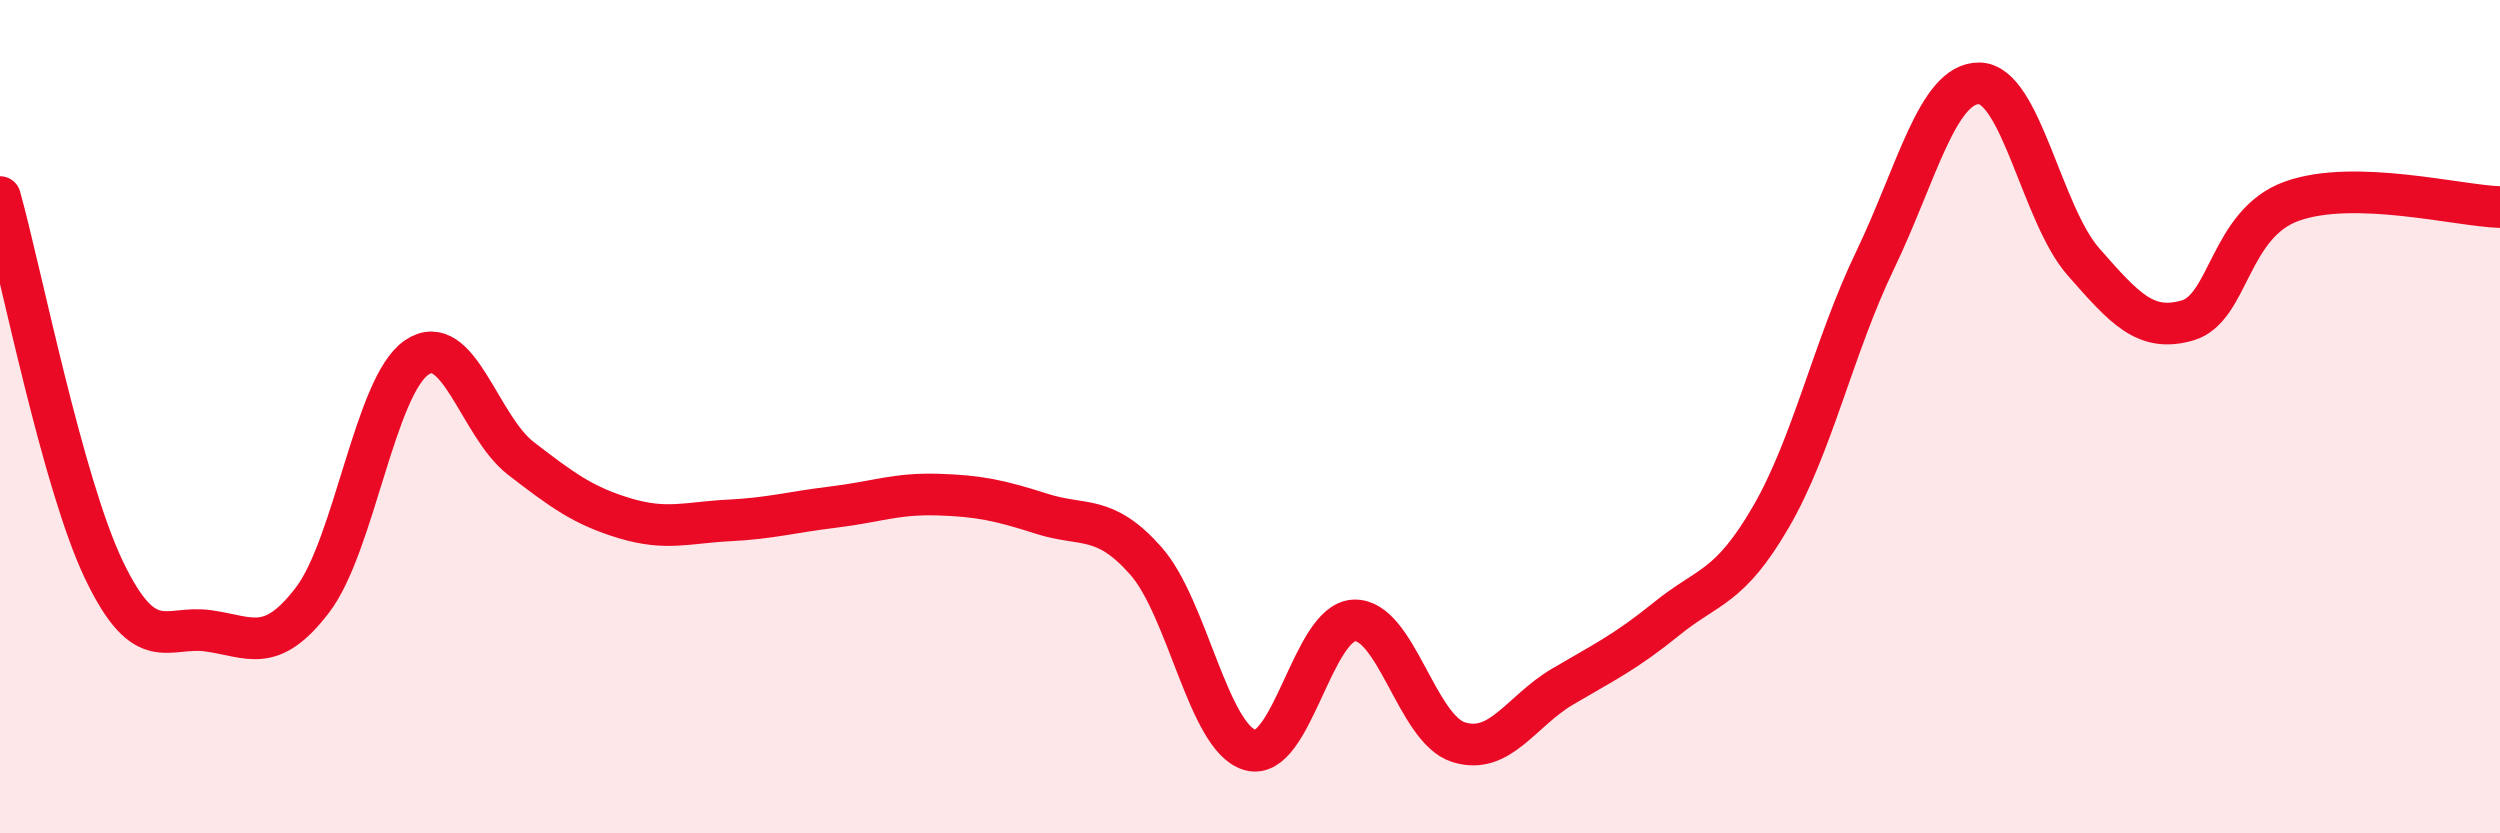
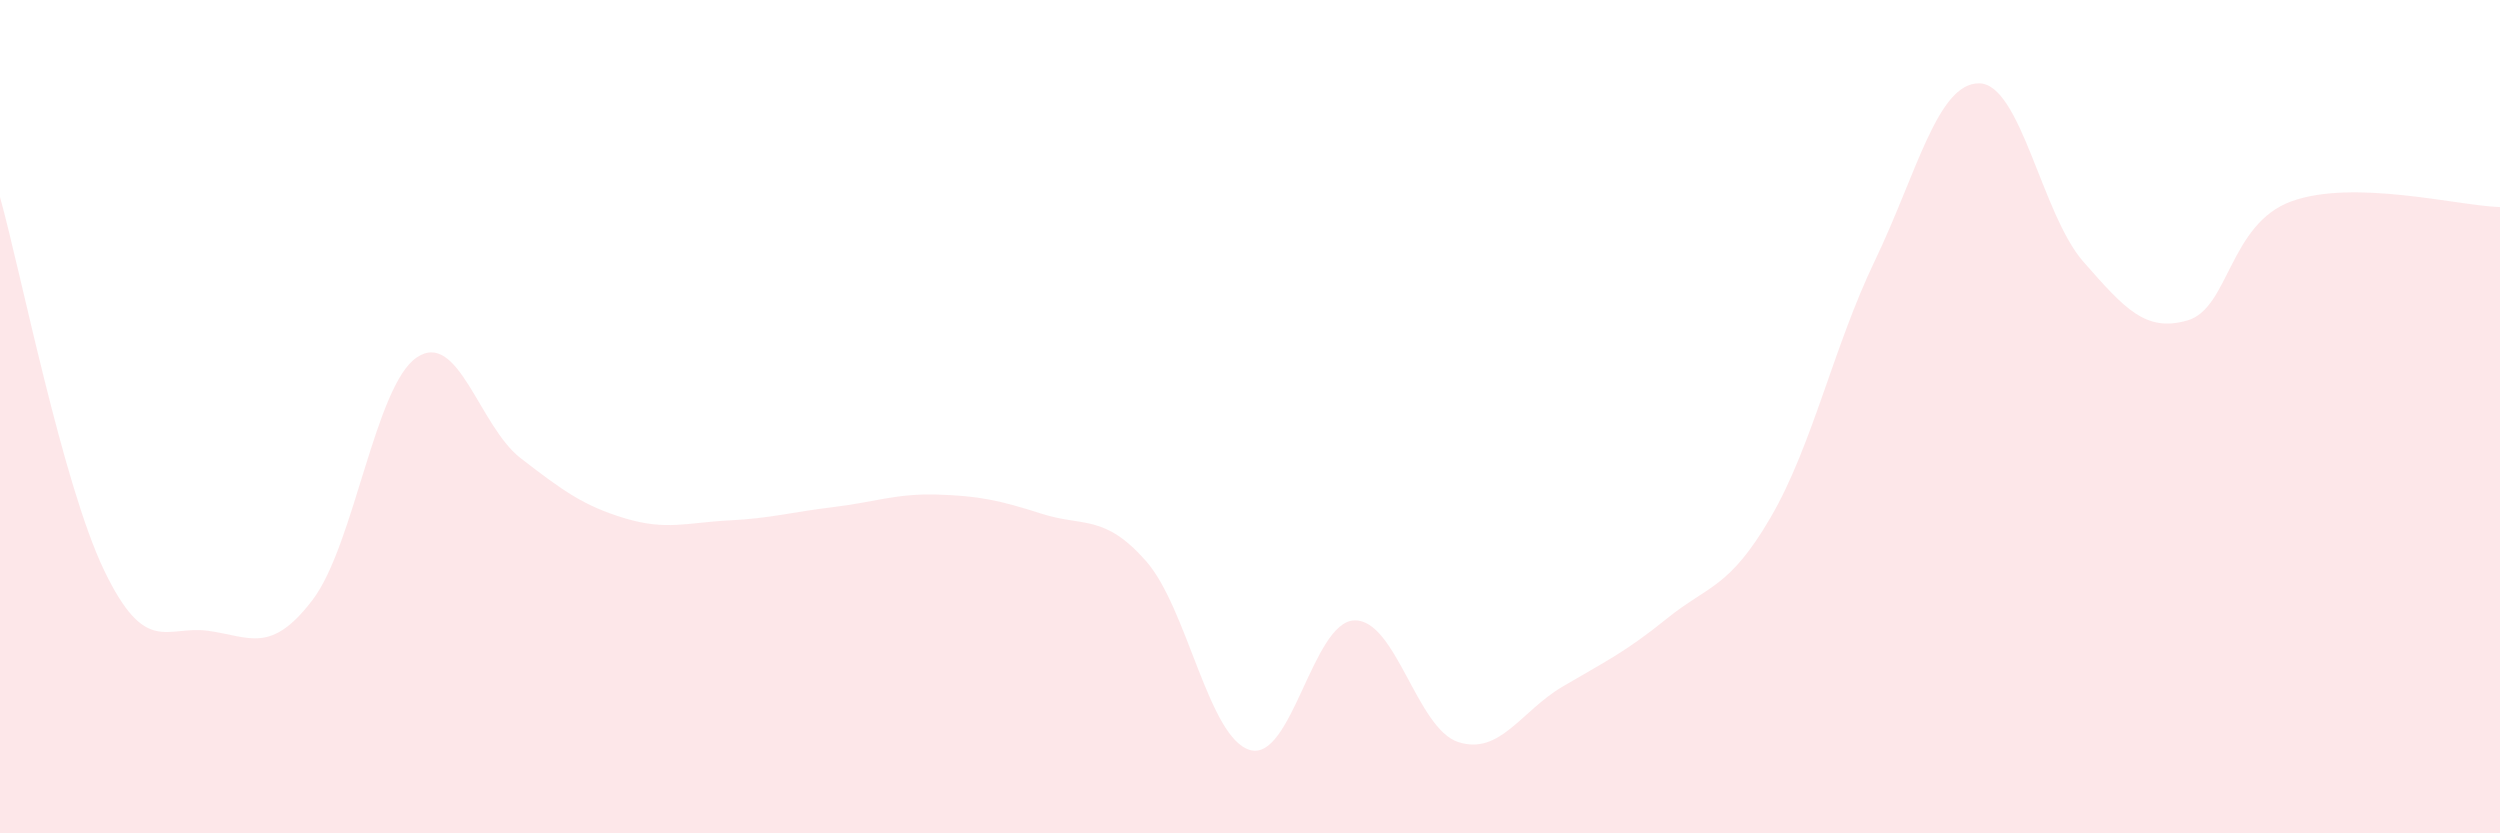
<svg xmlns="http://www.w3.org/2000/svg" width="60" height="20" viewBox="0 0 60 20">
  <path d="M 0,4.73 C 0.5,6.52 1.5,11.61 2.5,13.69 C 3.5,15.77 4,15 5,15.14 C 6,15.28 6.5,15.71 7.5,14.4 C 8.5,13.09 9,9.26 10,8.58 C 11,7.9 11.5,10.23 12.5,11 C 13.5,11.77 14,12.14 15,12.44 C 16,12.74 16.5,12.54 17.5,12.49 C 18.5,12.44 19,12.29 20,12.17 C 21,12.05 21.5,11.84 22.5,11.87 C 23.5,11.9 24,12.01 25,12.33 C 26,12.65 26.5,12.33 27.5,13.46 C 28.5,14.59 29,17.71 30,18 C 31,18.29 31.5,14.93 32.5,14.89 C 33.5,14.85 34,17.49 35,17.81 C 36,18.13 36.5,17.07 37.5,16.48 C 38.5,15.89 39,15.66 40,14.85 C 41,14.04 41.5,14.13 42.5,12.41 C 43.5,10.69 44,8.33 45,6.25 C 46,4.17 46.5,1.99 47.5,2 C 48.5,2.01 49,5.14 50,6.28 C 51,7.42 51.5,7.98 52.5,7.69 C 53.5,7.4 53.5,5.37 55,4.83 C 56.5,4.29 59,4.94 60,4.97L60 20L0 20Z" fill="#EB0A25" opacity="0.1" stroke-linecap="round" stroke-linejoin="round" />
-   <path d="M 0,4.73 C 0.5,6.52 1.5,11.61 2.5,13.69 C 3.5,15.77 4,15 5,15.14 C 6,15.28 6.5,15.71 7.5,14.4 C 8.5,13.09 9,9.26 10,8.58 C 11,7.9 11.5,10.23 12.5,11 C 13.5,11.77 14,12.14 15,12.44 C 16,12.74 16.5,12.54 17.5,12.49 C 18.5,12.44 19,12.29 20,12.17 C 21,12.05 21.5,11.84 22.5,11.87 C 23.5,11.9 24,12.01 25,12.33 C 26,12.65 26.5,12.33 27.5,13.46 C 28.5,14.59 29,17.71 30,18 C 31,18.29 31.5,14.93 32.5,14.89 C 33.5,14.85 34,17.49 35,17.81 C 36,18.13 36.5,17.07 37.5,16.48 C 38.5,15.89 39,15.66 40,14.85 C 41,14.04 41.5,14.13 42.5,12.41 C 43.5,10.69 44,8.33 45,6.25 C 46,4.17 46.5,1.99 47.5,2 C 48.5,2.01 49,5.14 50,6.28 C 51,7.42 51.5,7.98 52.5,7.69 C 53.5,7.4 53.5,5.37 55,4.83 C 56.5,4.29 59,4.94 60,4.97" stroke="#EB0A25" stroke-width="1" fill="none" stroke-linecap="round" stroke-linejoin="round" />
</svg>